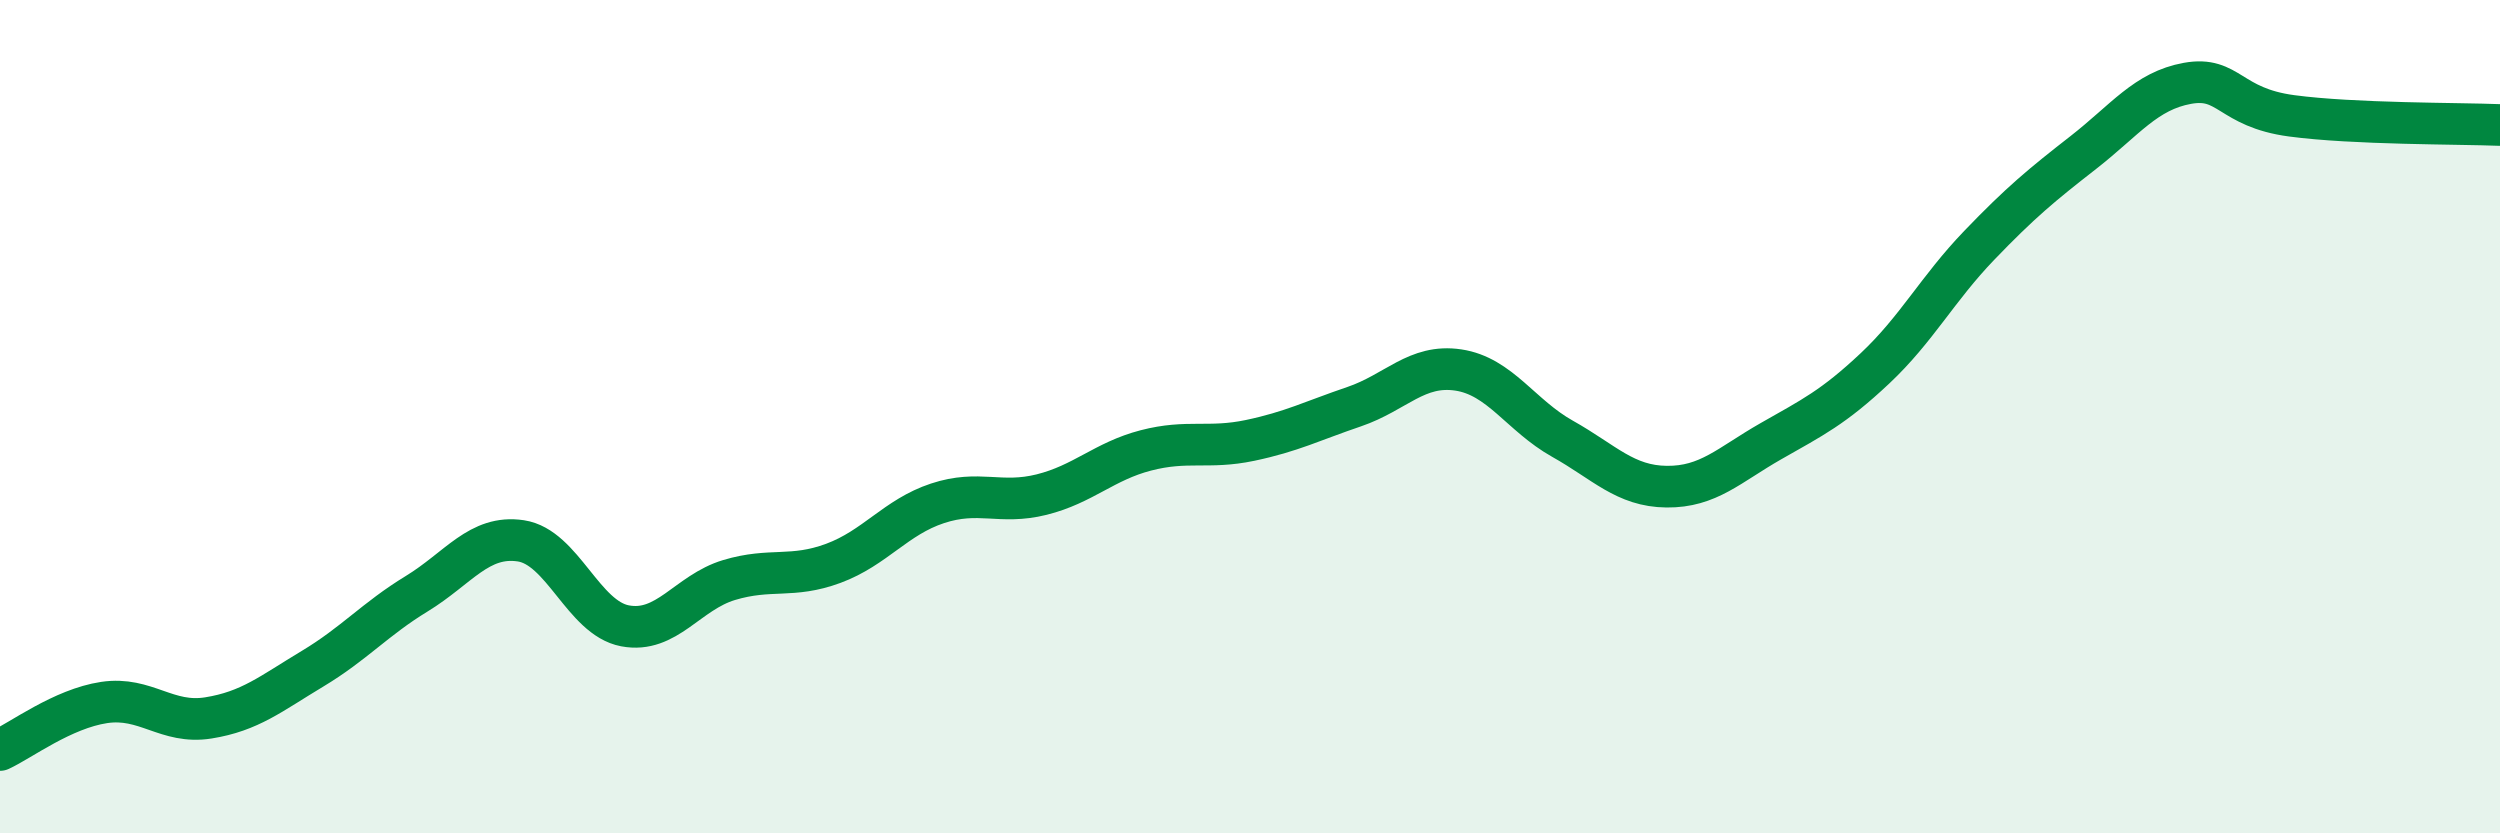
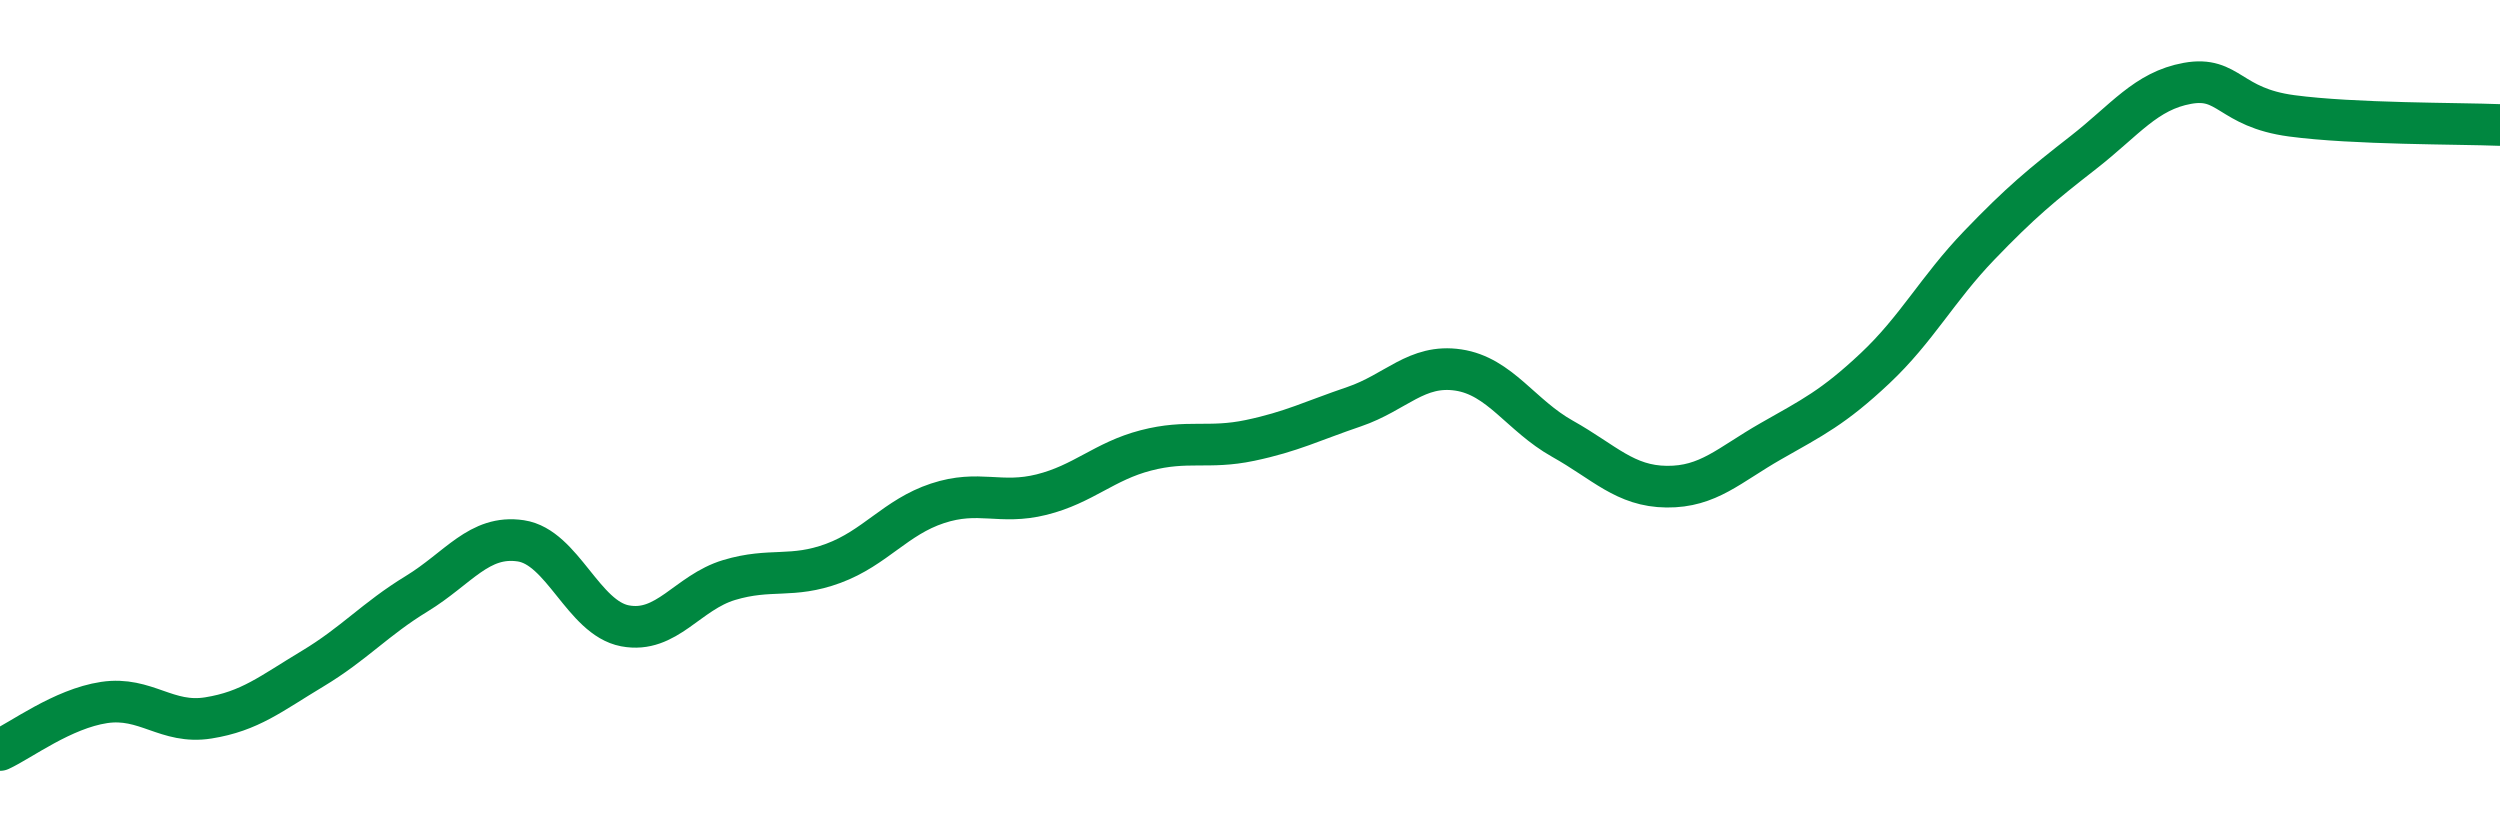
<svg xmlns="http://www.w3.org/2000/svg" width="60" height="20" viewBox="0 0 60 20">
-   <path d="M 0,18 C 0.5,17.77 1.5,17.01 2.5,16.86 C 3.5,16.71 4,17.39 5,17.23 C 6,17.07 6.5,16.65 7.5,16.05 C 8.5,15.45 9,14.86 10,14.25 C 11,13.64 11.5,12.83 12.5,12.98 C 13.5,13.13 14,14.83 15,15.02 C 16,15.21 16.5,14.22 17.5,13.92 C 18.5,13.62 19,13.89 20,13.52 C 21,13.15 21.5,12.41 22.5,12.08 C 23.5,11.75 24,12.12 25,11.87 C 26,11.62 26.5,11.07 27.5,10.81 C 28.5,10.55 29,10.78 30,10.57 C 31,10.36 31.5,10.1 32.5,9.76 C 33.5,9.42 34,8.73 35,8.88 C 36,9.03 36.5,9.97 37.5,10.53 C 38.5,11.09 39,11.67 40,11.68 C 41,11.69 41.5,11.16 42.5,10.59 C 43.5,10.02 44,9.78 45,8.84 C 46,7.9 46.5,6.93 47.5,5.89 C 48.5,4.85 49,4.44 50,3.66 C 51,2.88 51.5,2.18 52.5,2 C 53.5,1.82 53.5,2.58 55,2.78 C 56.5,2.98 59,2.96 60,3L60 20L0 20Z" fill="#008740" opacity="0.1" stroke-linecap="round" stroke-linejoin="round" />
  <path d="M 0,18 C 0.5,17.77 1.5,17.01 2.5,16.86 C 3.5,16.71 4,17.39 5,17.23 C 6,17.07 6.5,16.65 7.5,16.05 C 8.5,15.45 9,14.86 10,14.25 C 11,13.64 11.5,12.83 12.5,12.98 C 13.5,13.13 14,14.83 15,15.02 C 16,15.21 16.5,14.22 17.5,13.92 C 18.5,13.62 19,13.89 20,13.52 C 21,13.15 21.5,12.41 22.5,12.08 C 23.5,11.75 24,12.12 25,11.87 C 26,11.62 26.5,11.07 27.5,10.81 C 28.5,10.55 29,10.78 30,10.57 C 31,10.36 31.5,10.1 32.5,9.76 C 33.5,9.42 34,8.73 35,8.88 C 36,9.03 36.5,9.97 37.5,10.53 C 38.5,11.09 39,11.67 40,11.68 C 41,11.69 41.5,11.16 42.5,10.59 C 43.5,10.02 44,9.78 45,8.84 C 46,7.9 46.5,6.93 47.5,5.89 C 48.5,4.85 49,4.44 50,3.66 C 51,2.88 51.5,2.18 52.5,2 C 53.5,1.82 53.5,2.58 55,2.78 C 56.5,2.98 59,2.96 60,3" stroke="#008740" stroke-width="1" fill="none" stroke-linecap="round" stroke-linejoin="round" />
</svg>